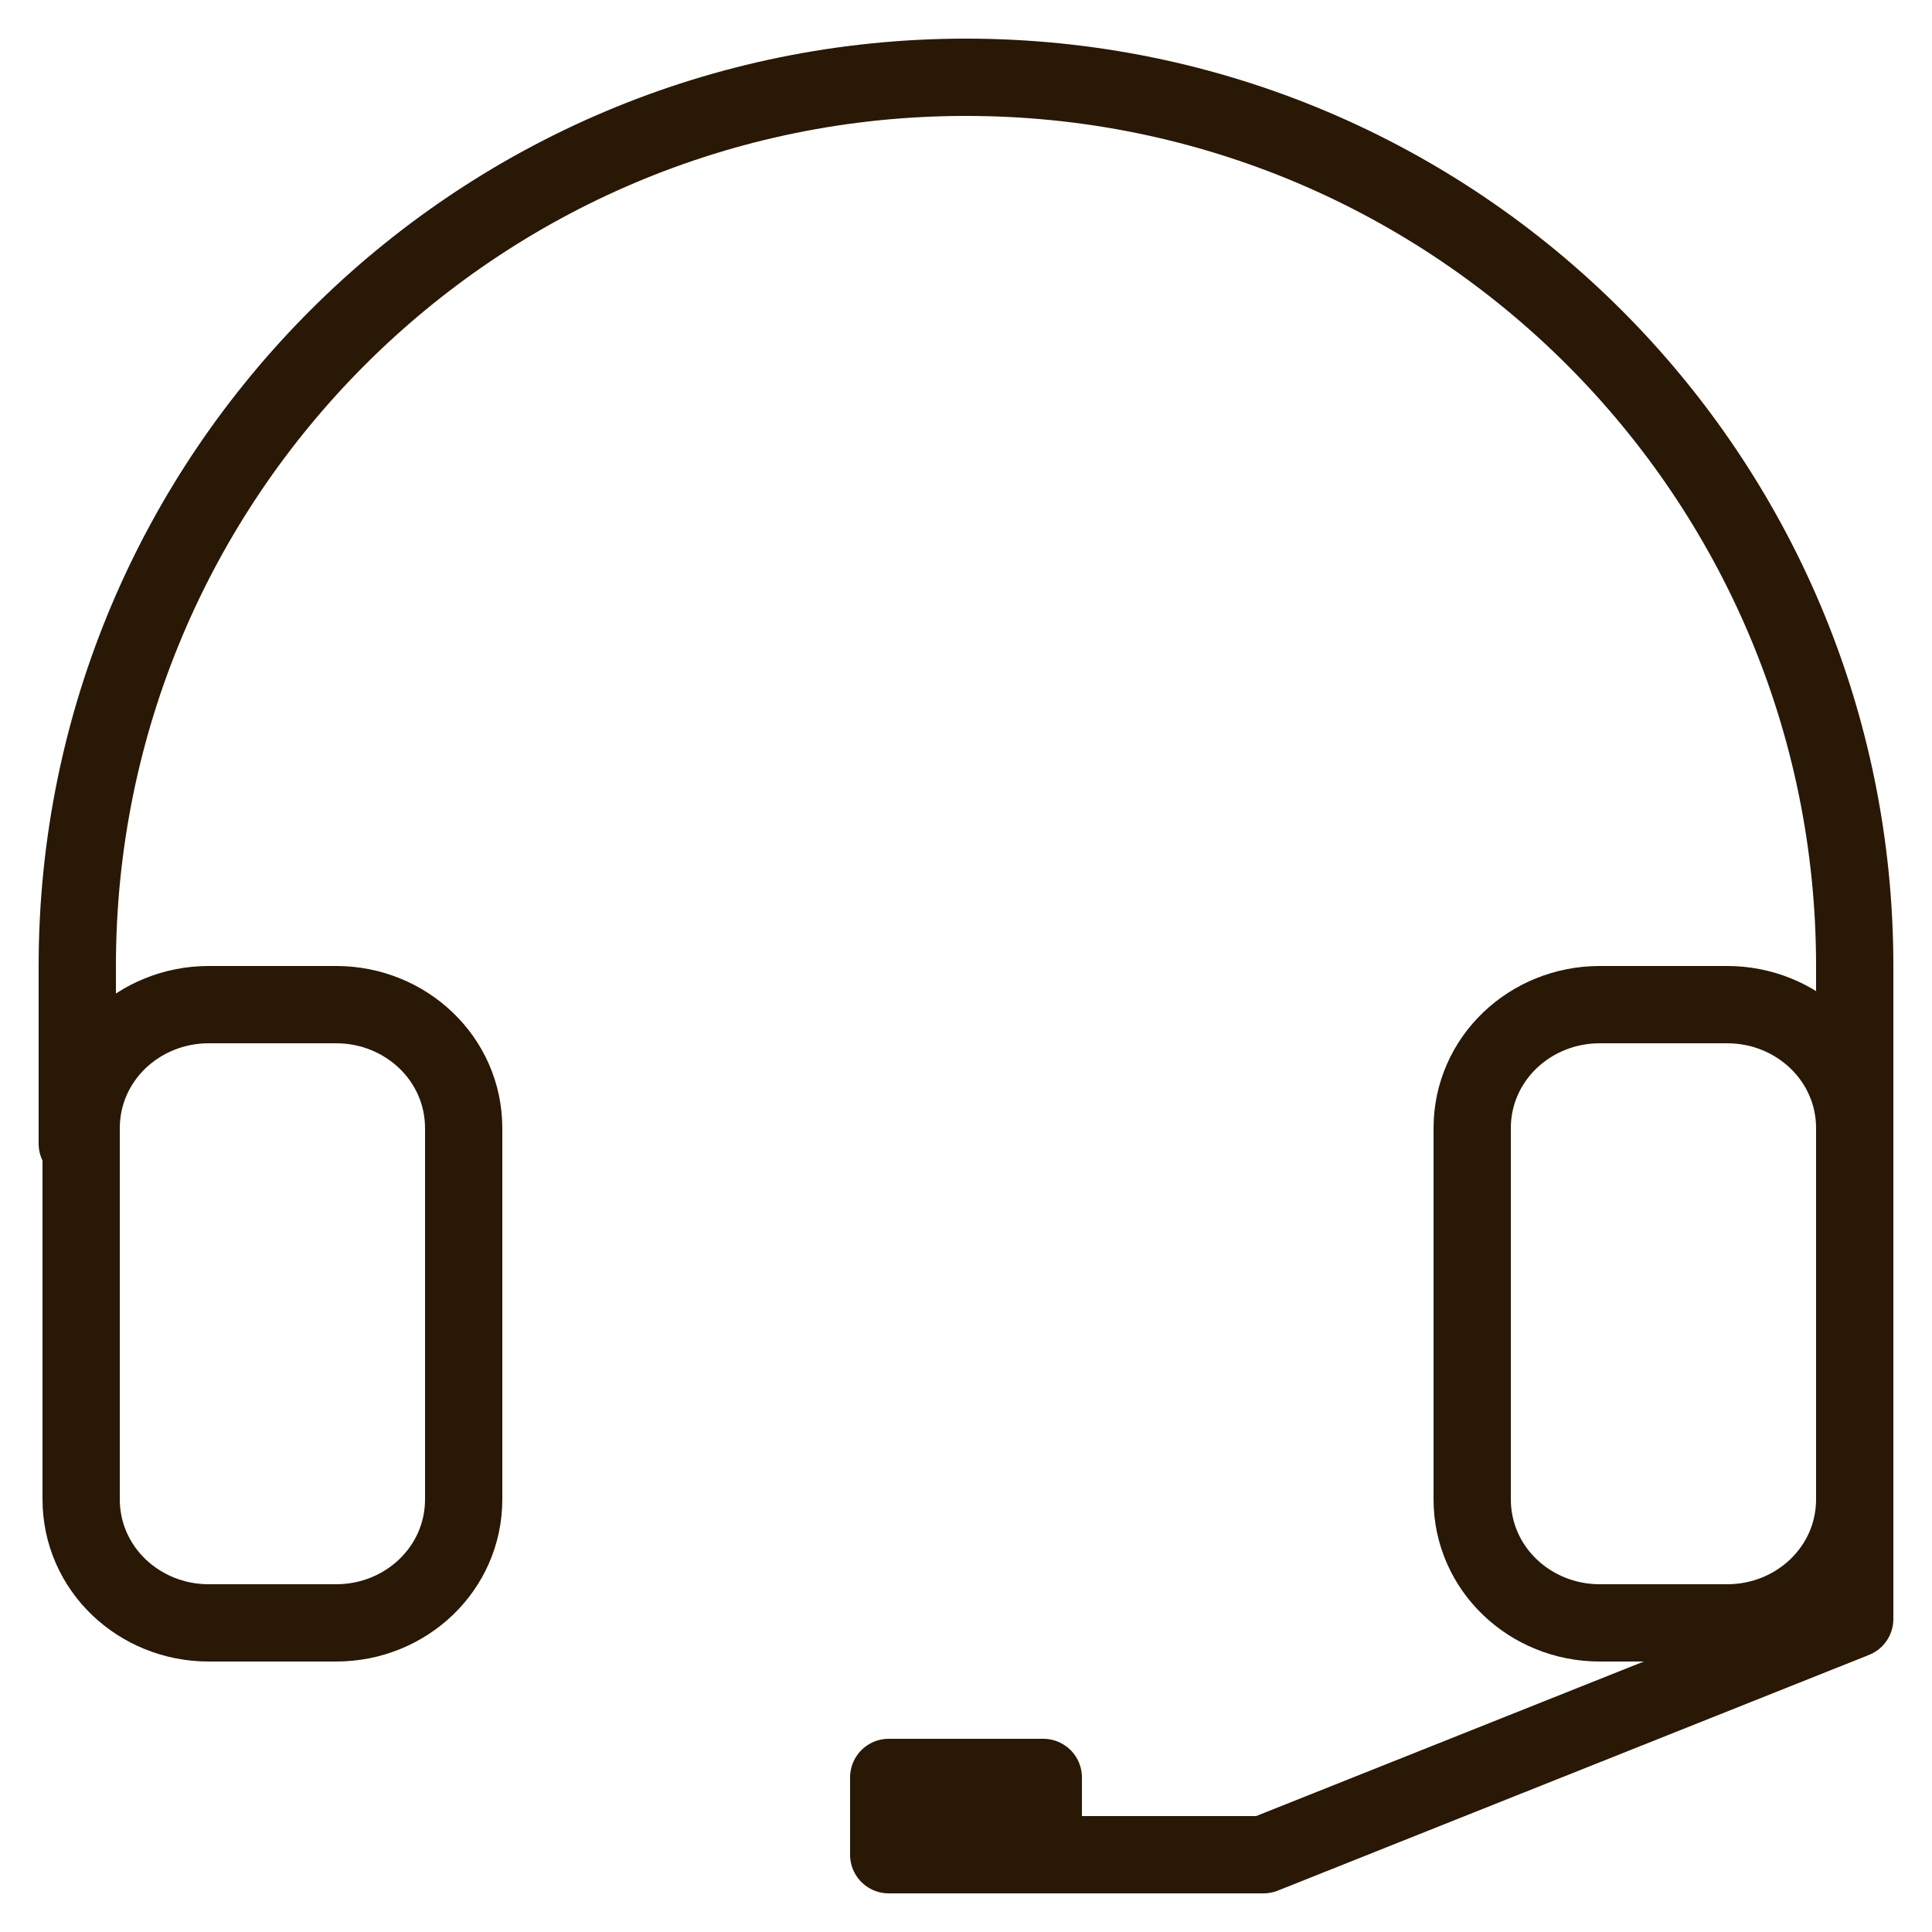
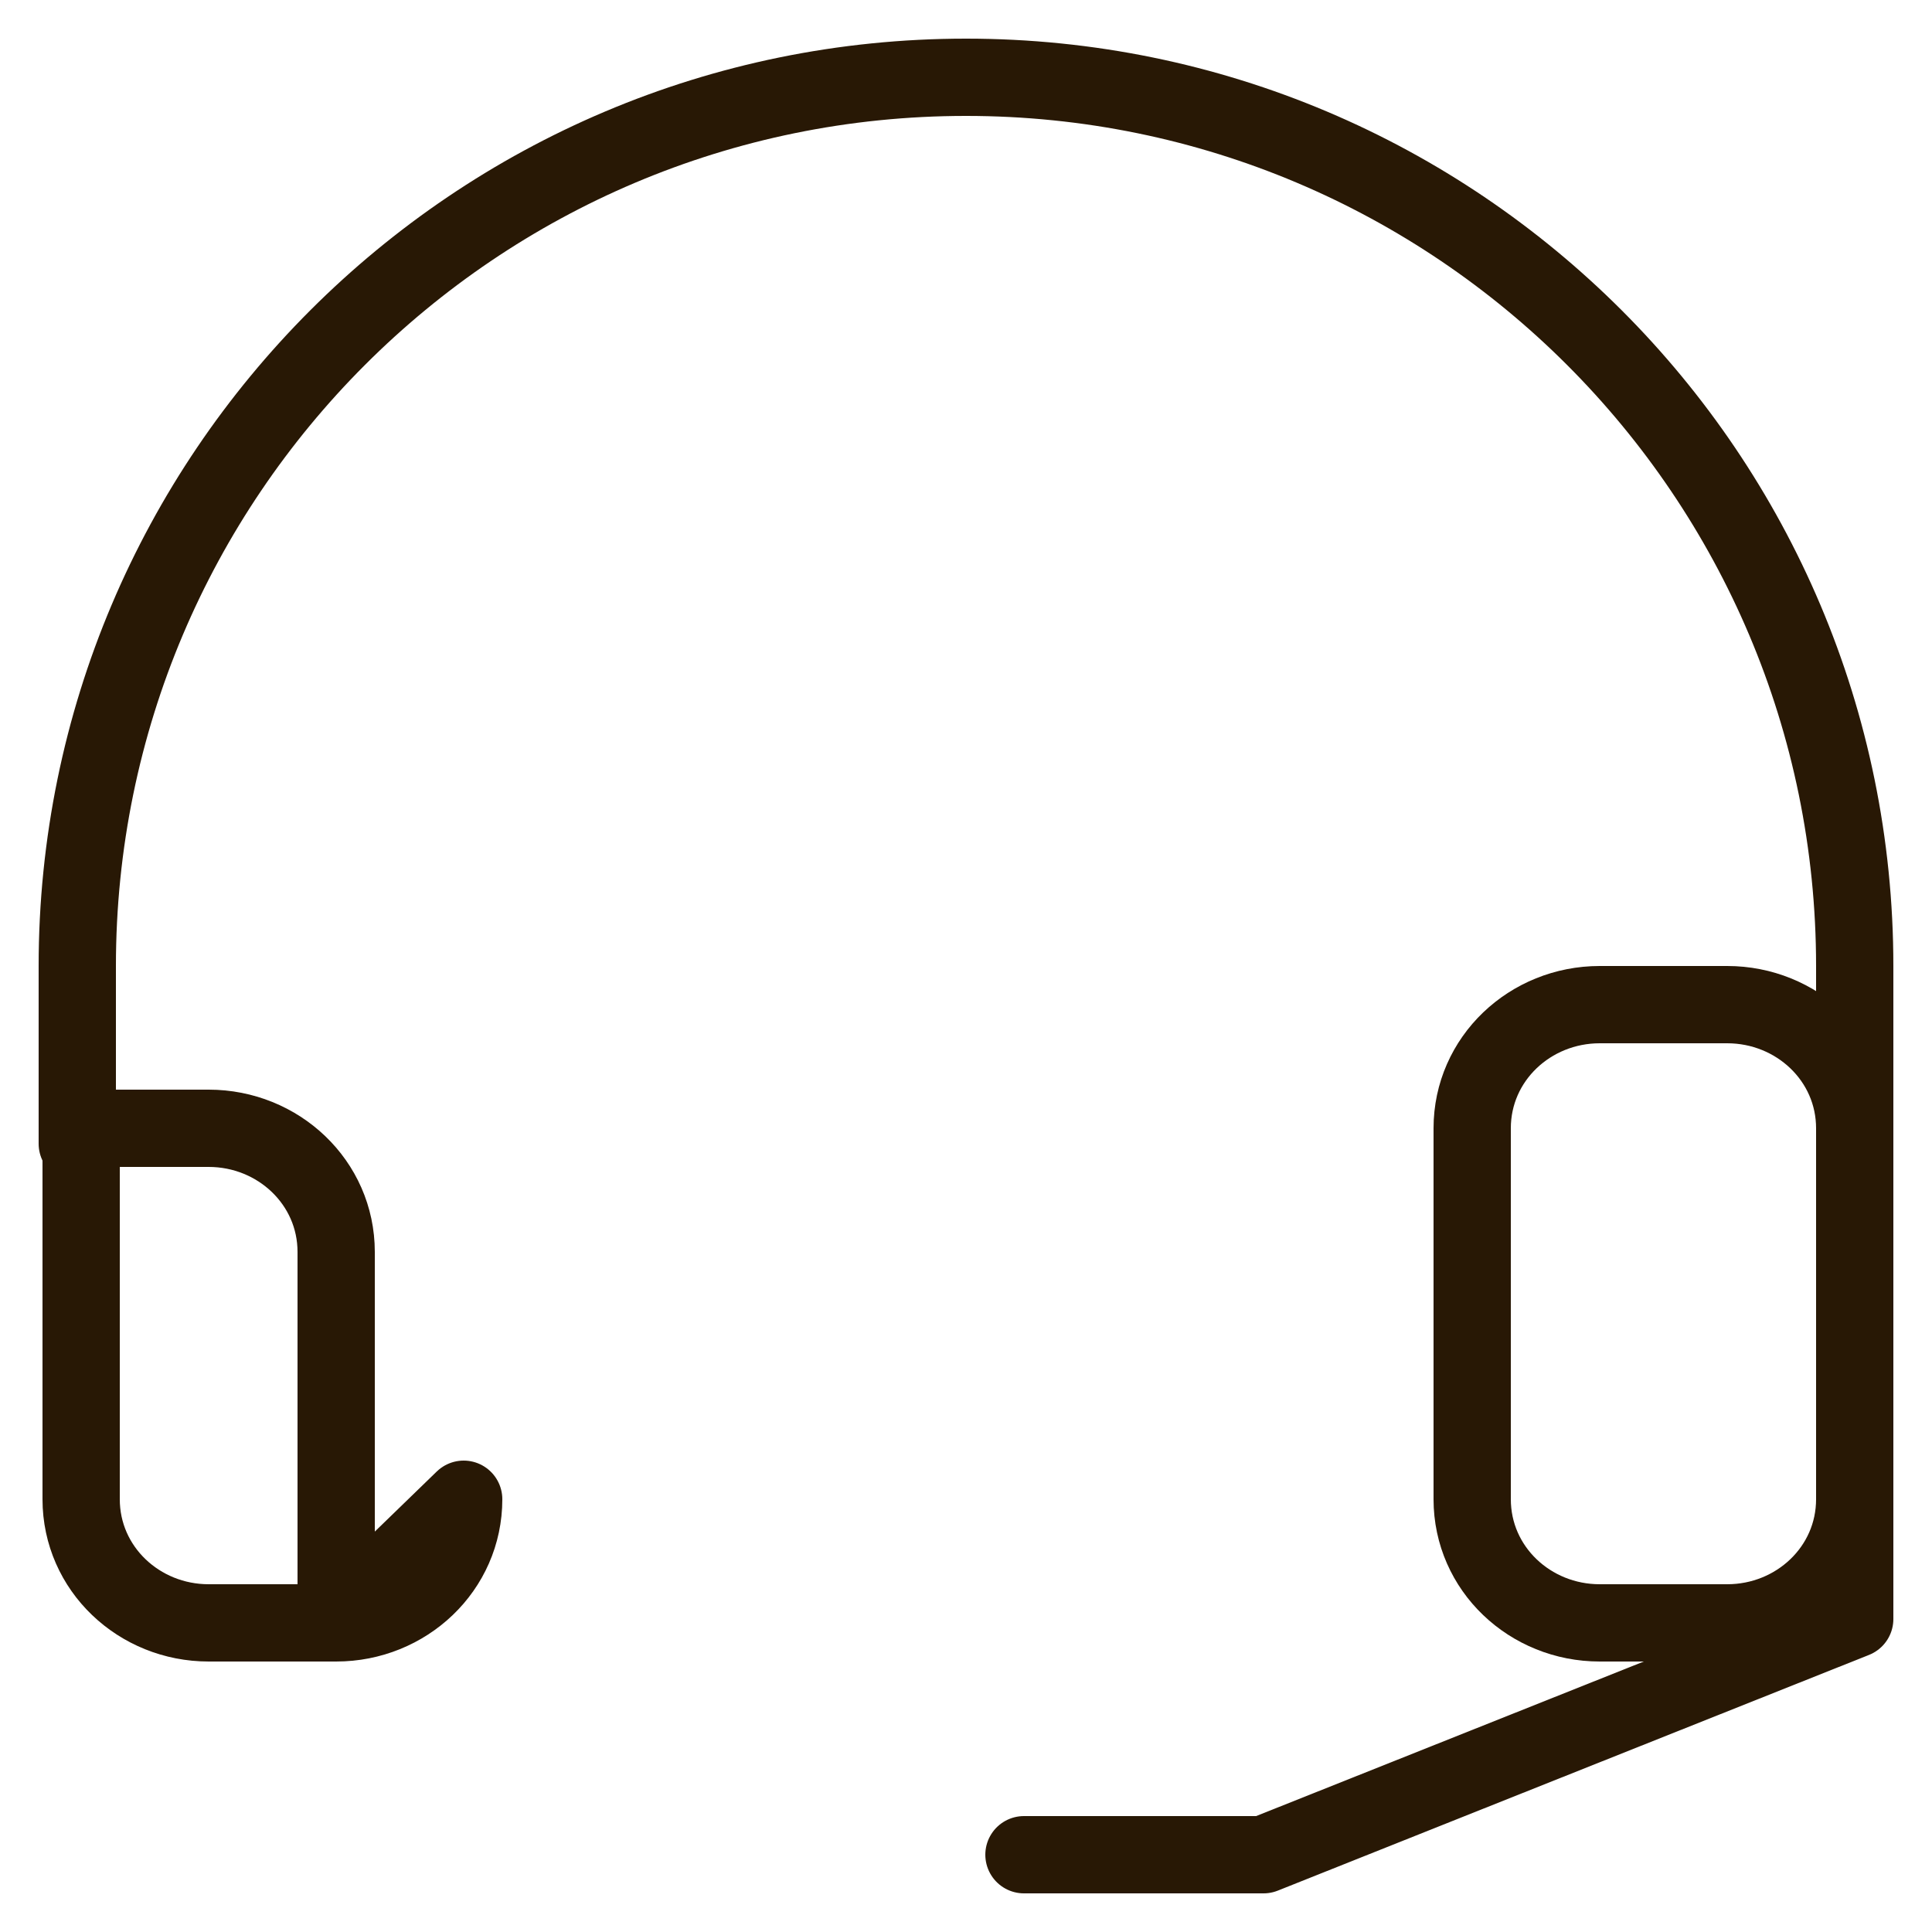
<svg xmlns="http://www.w3.org/2000/svg" version="1.1" viewBox="0 0 50 50">
  <defs>
    <style>
      .cls-1 {
        fill: none;
        stroke: #281805;
        stroke-linecap: round;
        stroke-linejoin: round;
        stroke-width: 2px;
      }
    </style>
  </defs>
  <g>
    <g id="Layer_1">
      <g id="Layer_1-2" data-name="Layer_1">
        <g>
-           <path class="cls-1" d="M12,38.8c0,1.8-1.5,3.2-3.3,3.2h-3.3c-1.8,0-3.3-1.4-3.3-3.2v-9.6c0-1.8,1.5-3.2,3.3-3.2h3.3c1.8,0,3.3,1.4,3.3,3.2v9.6Z" />
+           <path class="cls-1" d="M12,38.8c0,1.8-1.5,3.2-3.3,3.2h-3.3c-1.8,0-3.3-1.4-3.3-3.2v-9.6h3.3c1.8,0,3.3,1.4,3.3,3.2v9.6Z" />
          <path class="cls-1" d="M48,38.8c0,1.8-1.5,3.2-3.3,3.2h-3.3c-1.8,0-3.3-1.4-3.3-3.2v-9.6c0-1.8,1.5-3.2,3.3-3.2h3.3c1.8,0,3.3,1.4,3.3,3.2v9.6Z" />
          <path class="cls-1" d="M2,29.6v-4.6C2,12.3,12.3,2,25,2s23,10.3,23,23v4.6" />
        </g>
-         <rect class="cls-1" x="23" y="46" width="4" height="2" />
        <polyline class="cls-1" points="48 26.5 48 41.9 32.7 48 26.5 48" />
      </g>
    </g>
  </g>
</svg>